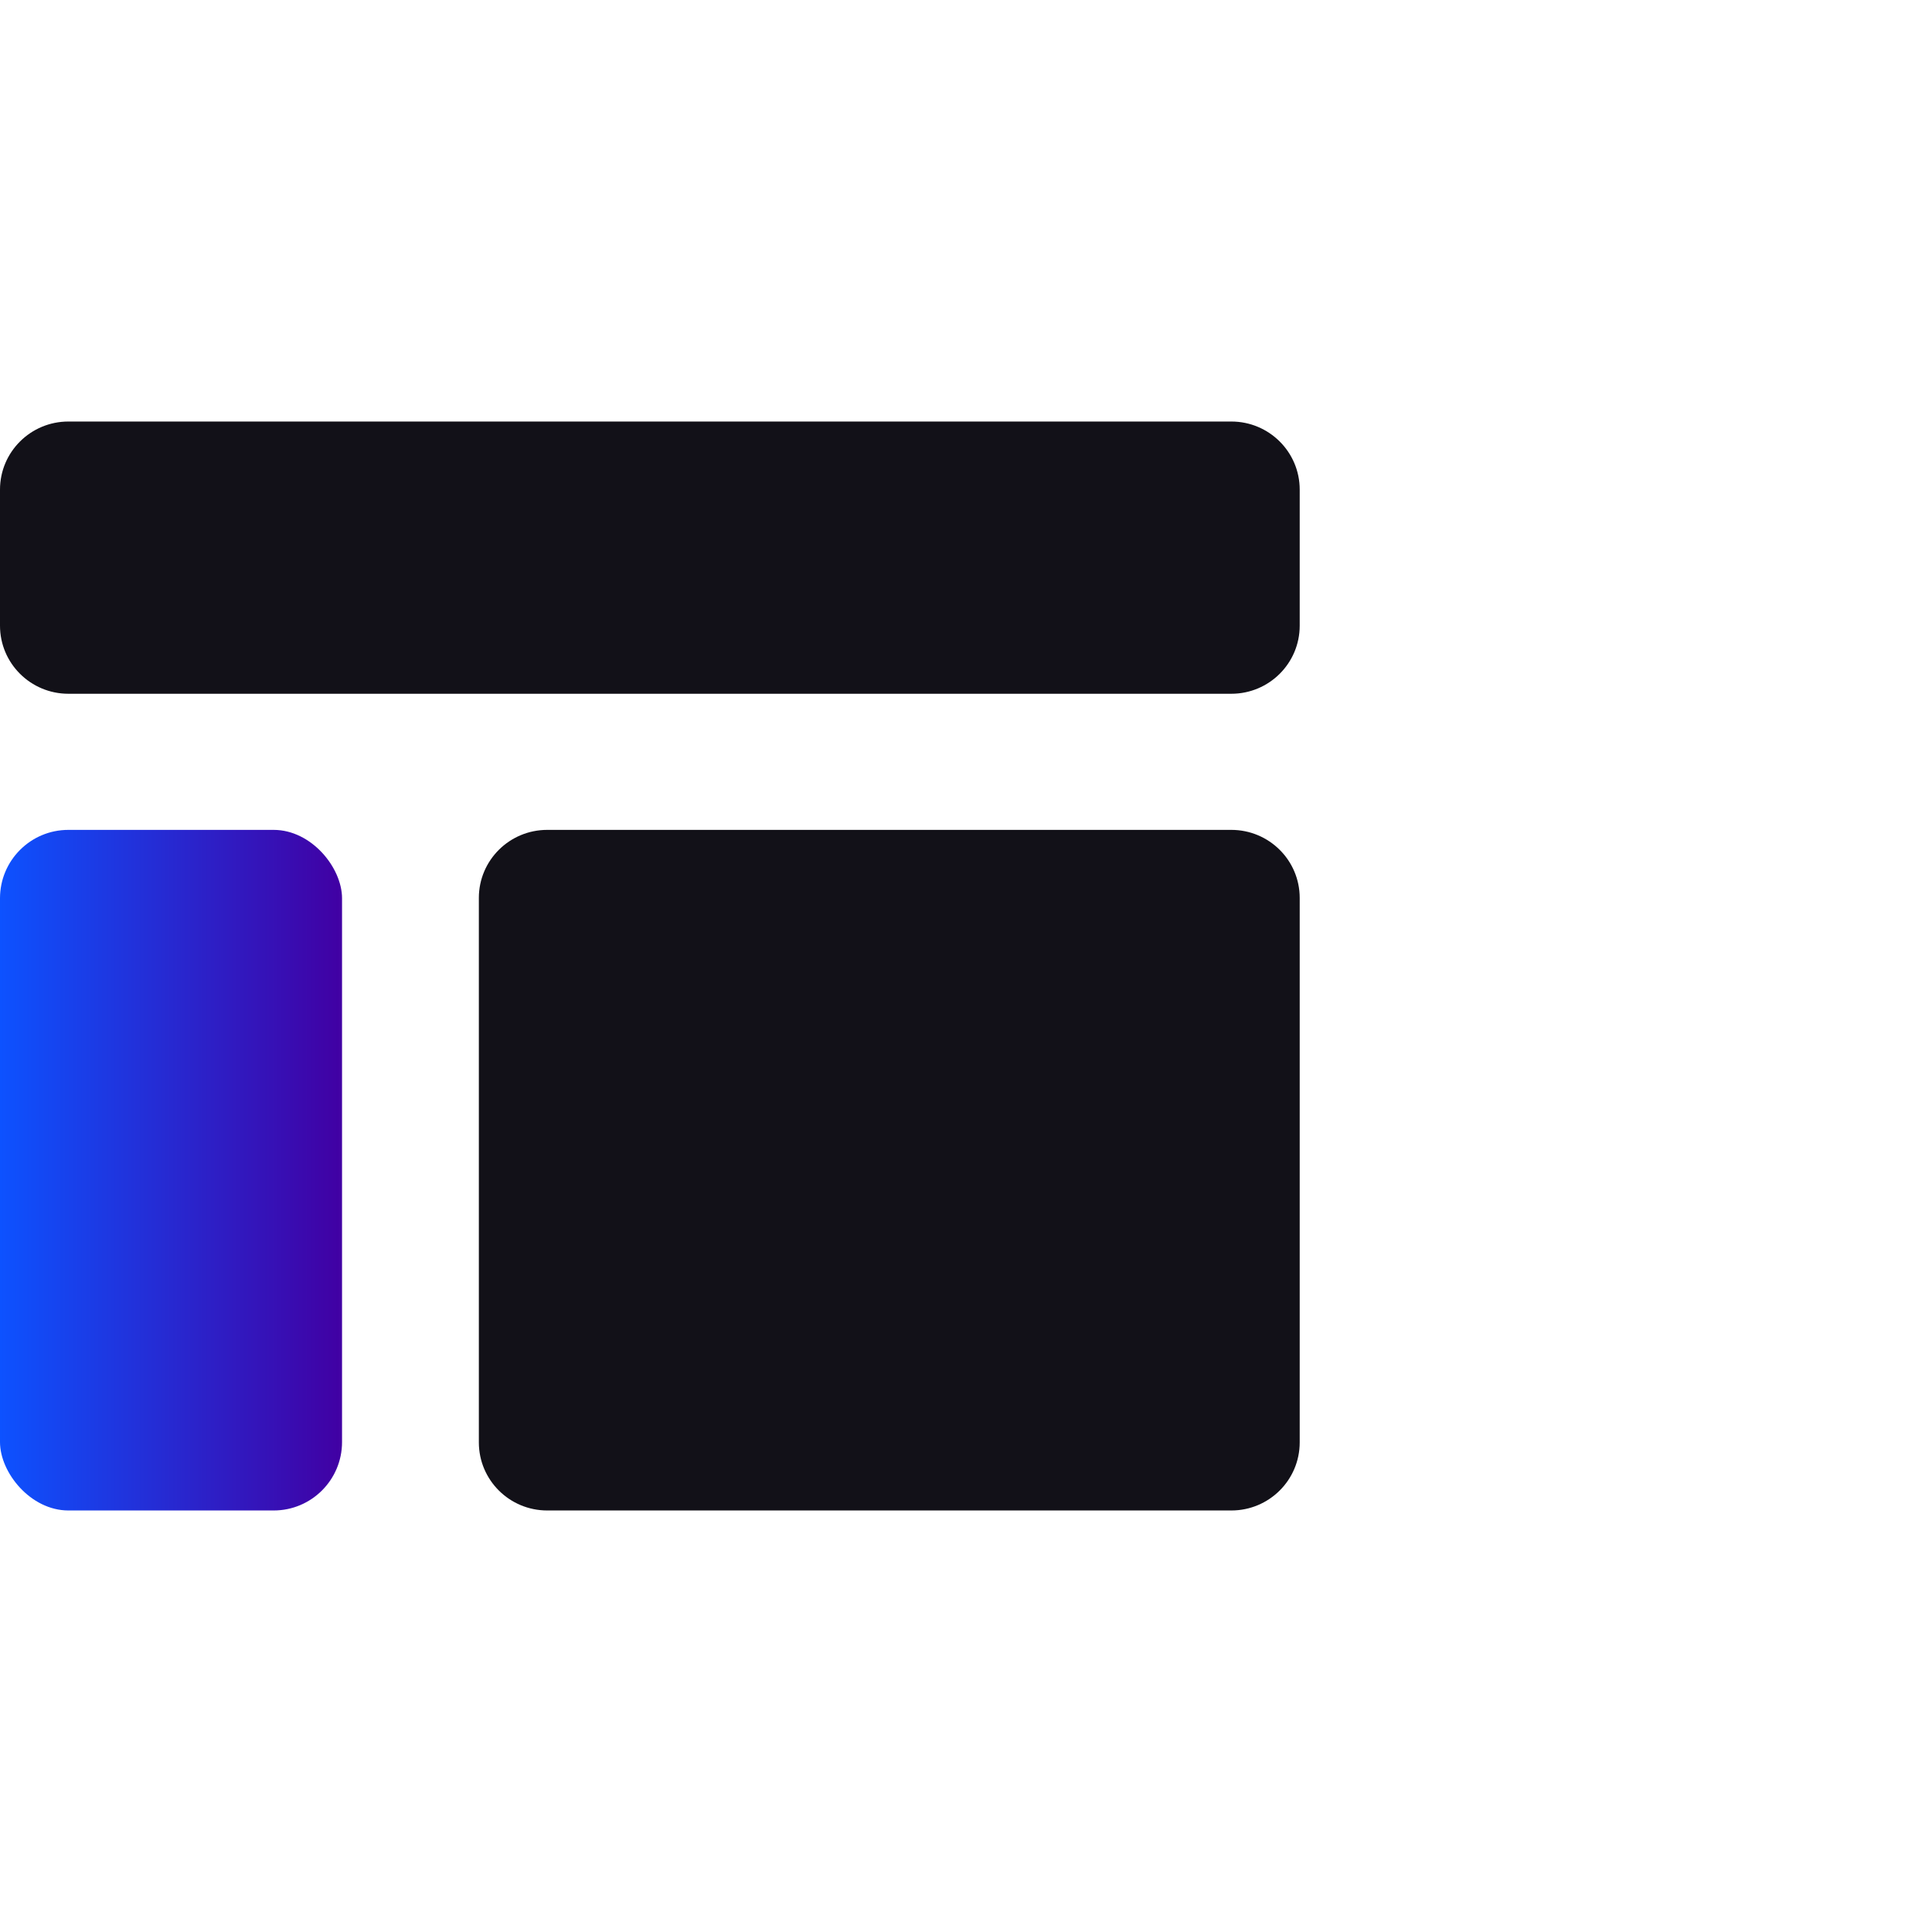
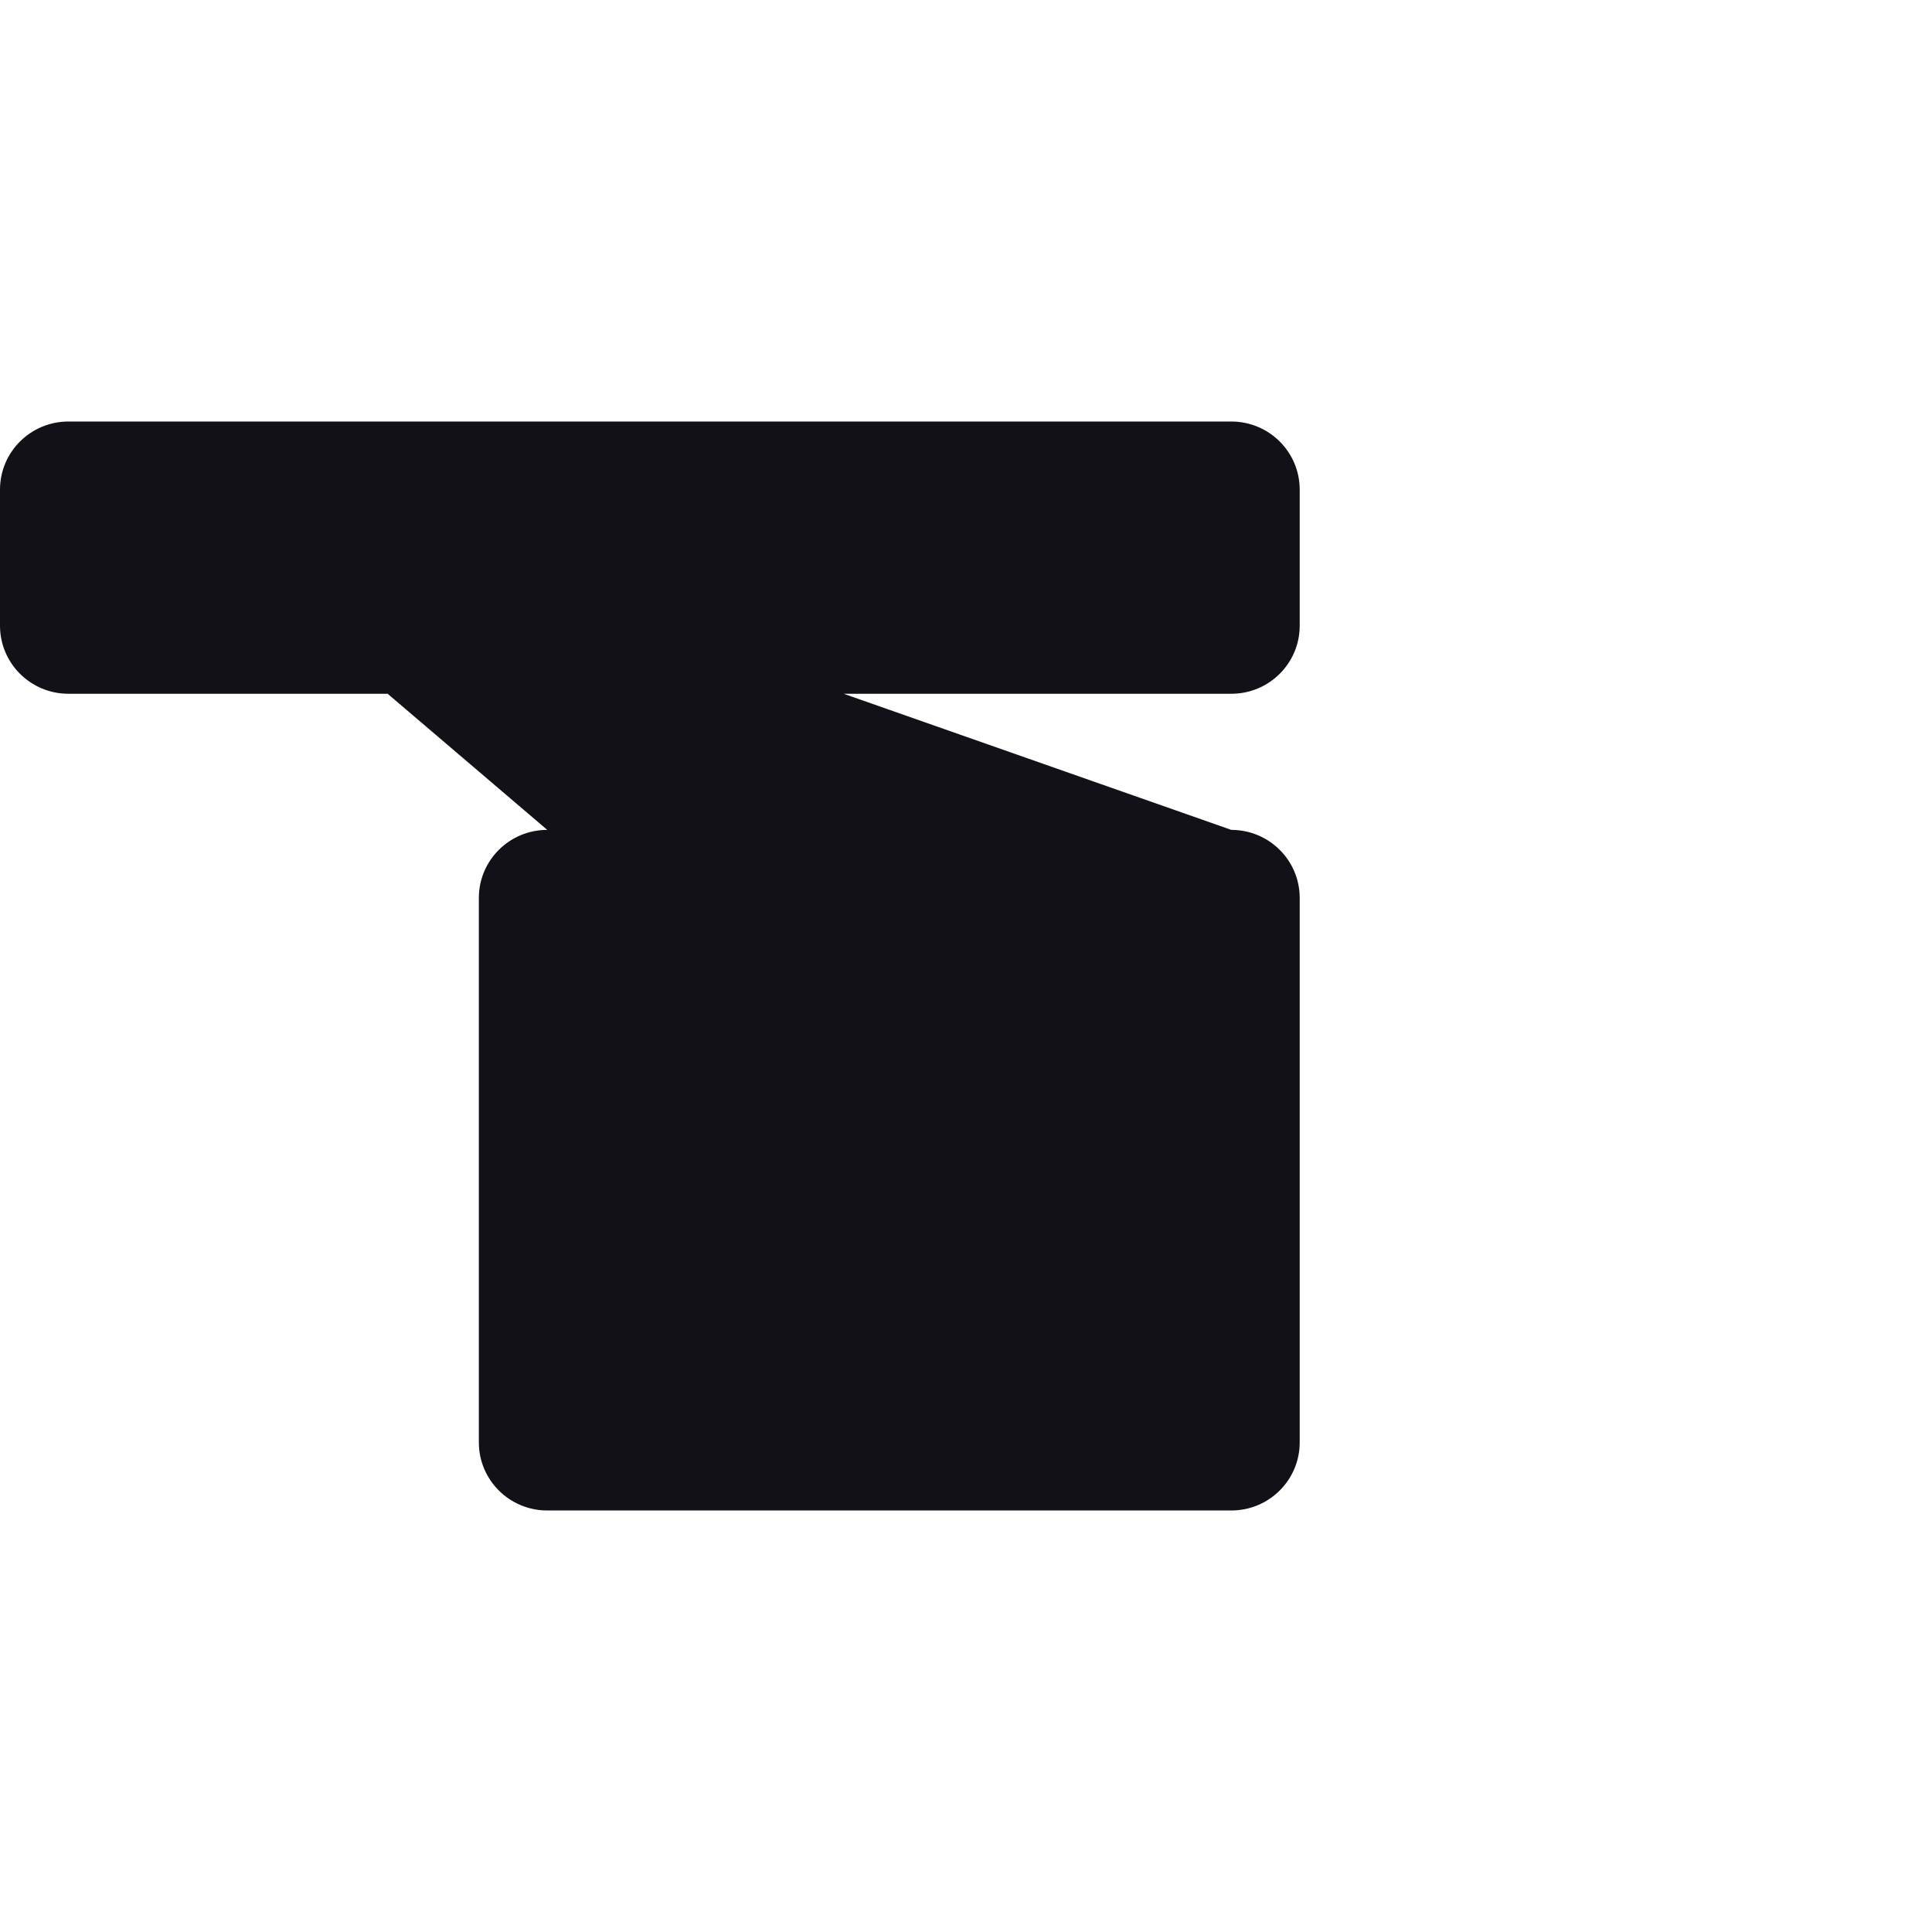
<svg xmlns="http://www.w3.org/2000/svg" width="55px" height="55px" viewBox="0 0 55 55">
  <title>icon-invoice-portal-generic</title>
  <defs>
    <linearGradient x1="0%" y1="50%" x2="100%" y2="50%" id="linearGradient-1">
      <stop stop-color="#0D52FF" offset="0%" />
      <stop stop-color="#4100A3" offset="100%" />
    </linearGradient>
  </defs>
  <g id="icon-invoice-portal-generic" stroke="none" stroke-width="1" fill="none" fill-rule="evenodd">
    <g id="Group" transform="translate(0, 12)" fill-rule="nonzero">
      <g id="Web-Layout">
-         <path d="M1.947,0 L35.053,0 C36.128,0 37,0.867 37,1.938 L37,5.812 C37,6.883 36.128,7.75 35.053,7.75 L1.947,7.75 C0.872,7.75 0,6.883 0,5.812 L0,1.938 C0,0.867 0.872,0 1.947,0 Z M15.579,11.625 L35.053,11.625 C36.128,11.625 37,12.492 37,13.562 L37,29.062 C37,30.133 36.128,31 35.053,31 L15.579,31 C14.503,31 13.632,30.133 13.632,29.062 L13.632,13.562 C13.632,12.492 14.503,11.625 15.579,11.625 Z" id="Combined-Shape" fill="#121118" />
-         <rect id="Rectangle-7-Copy-2" fill="url(#linearGradient-1)" x="0" y="11.625" width="9.737" height="19.375" rx="1.947" />
+         <path d="M1.947,0 L35.053,0 C36.128,0 37,0.867 37,1.938 L37,5.812 C37,6.883 36.128,7.75 35.053,7.75 L1.947,7.75 C0.872,7.75 0,6.883 0,5.812 L0,1.938 C0,0.867 0.872,0 1.947,0 Z L35.053,11.625 C36.128,11.625 37,12.492 37,13.562 L37,29.062 C37,30.133 36.128,31 35.053,31 L15.579,31 C14.503,31 13.632,30.133 13.632,29.062 L13.632,13.562 C13.632,12.492 14.503,11.625 15.579,11.625 Z" id="Combined-Shape" fill="#121118" />
      </g>
    </g>
  </g>
</svg>